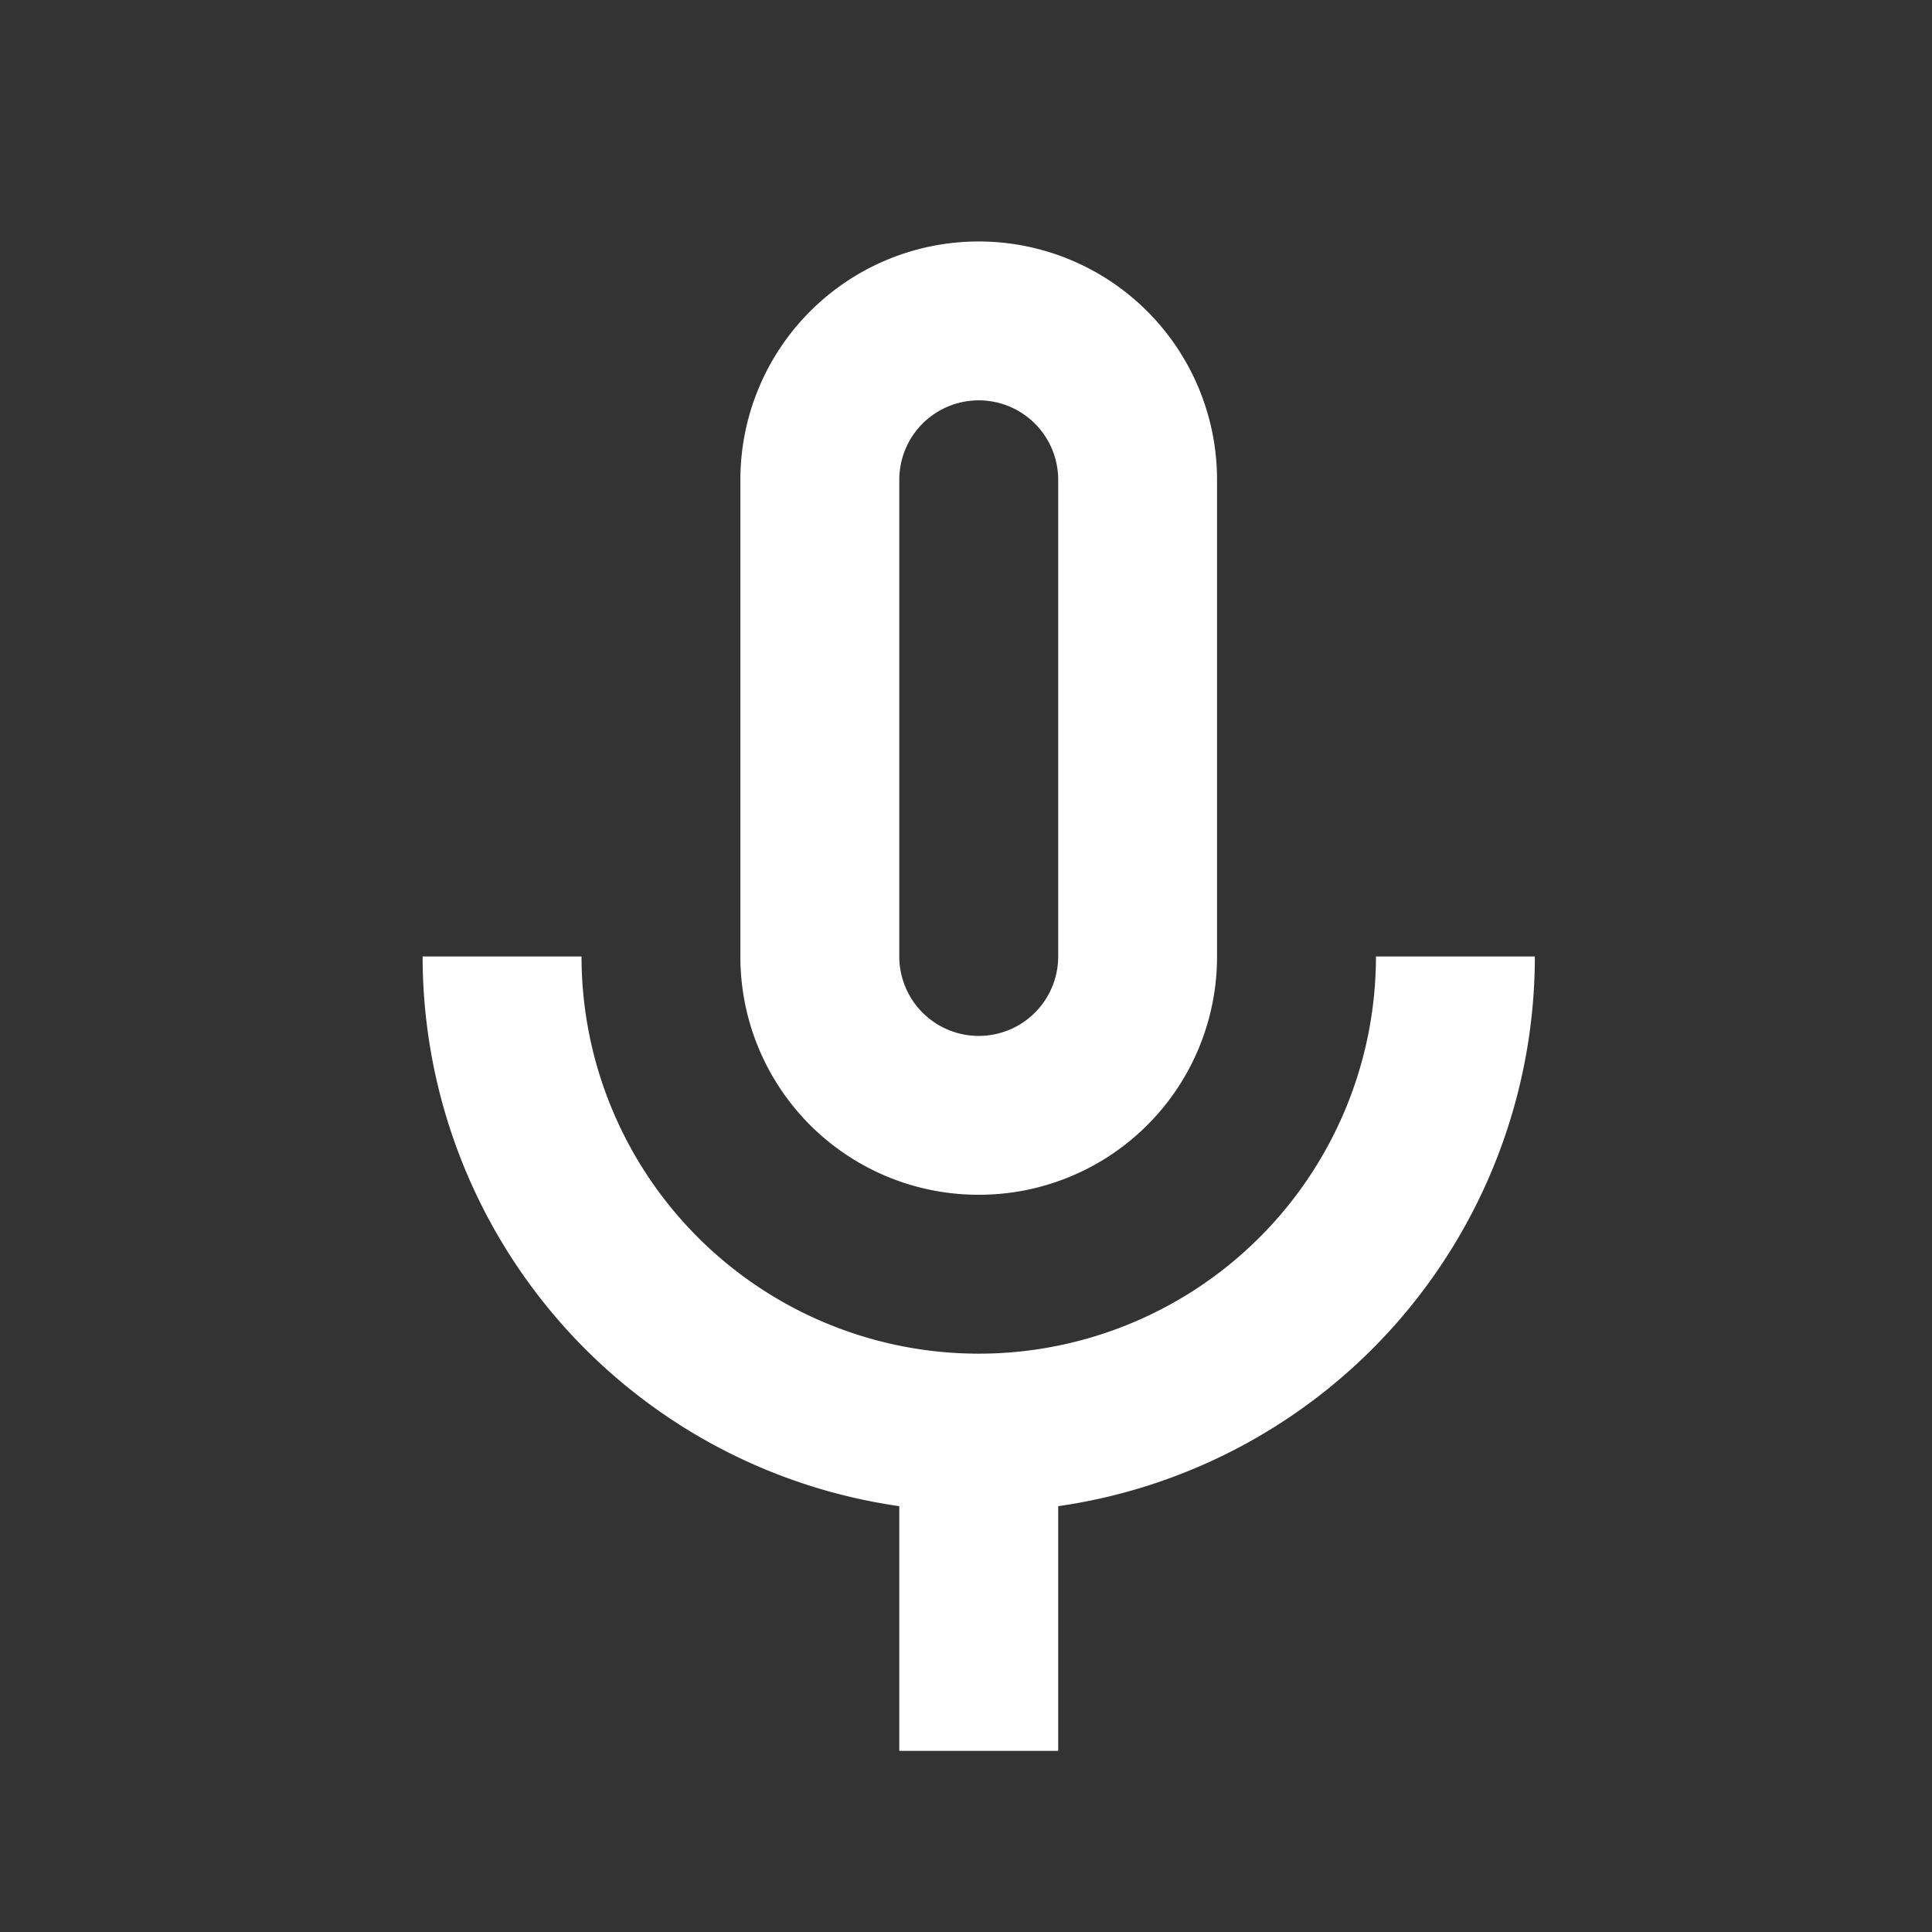
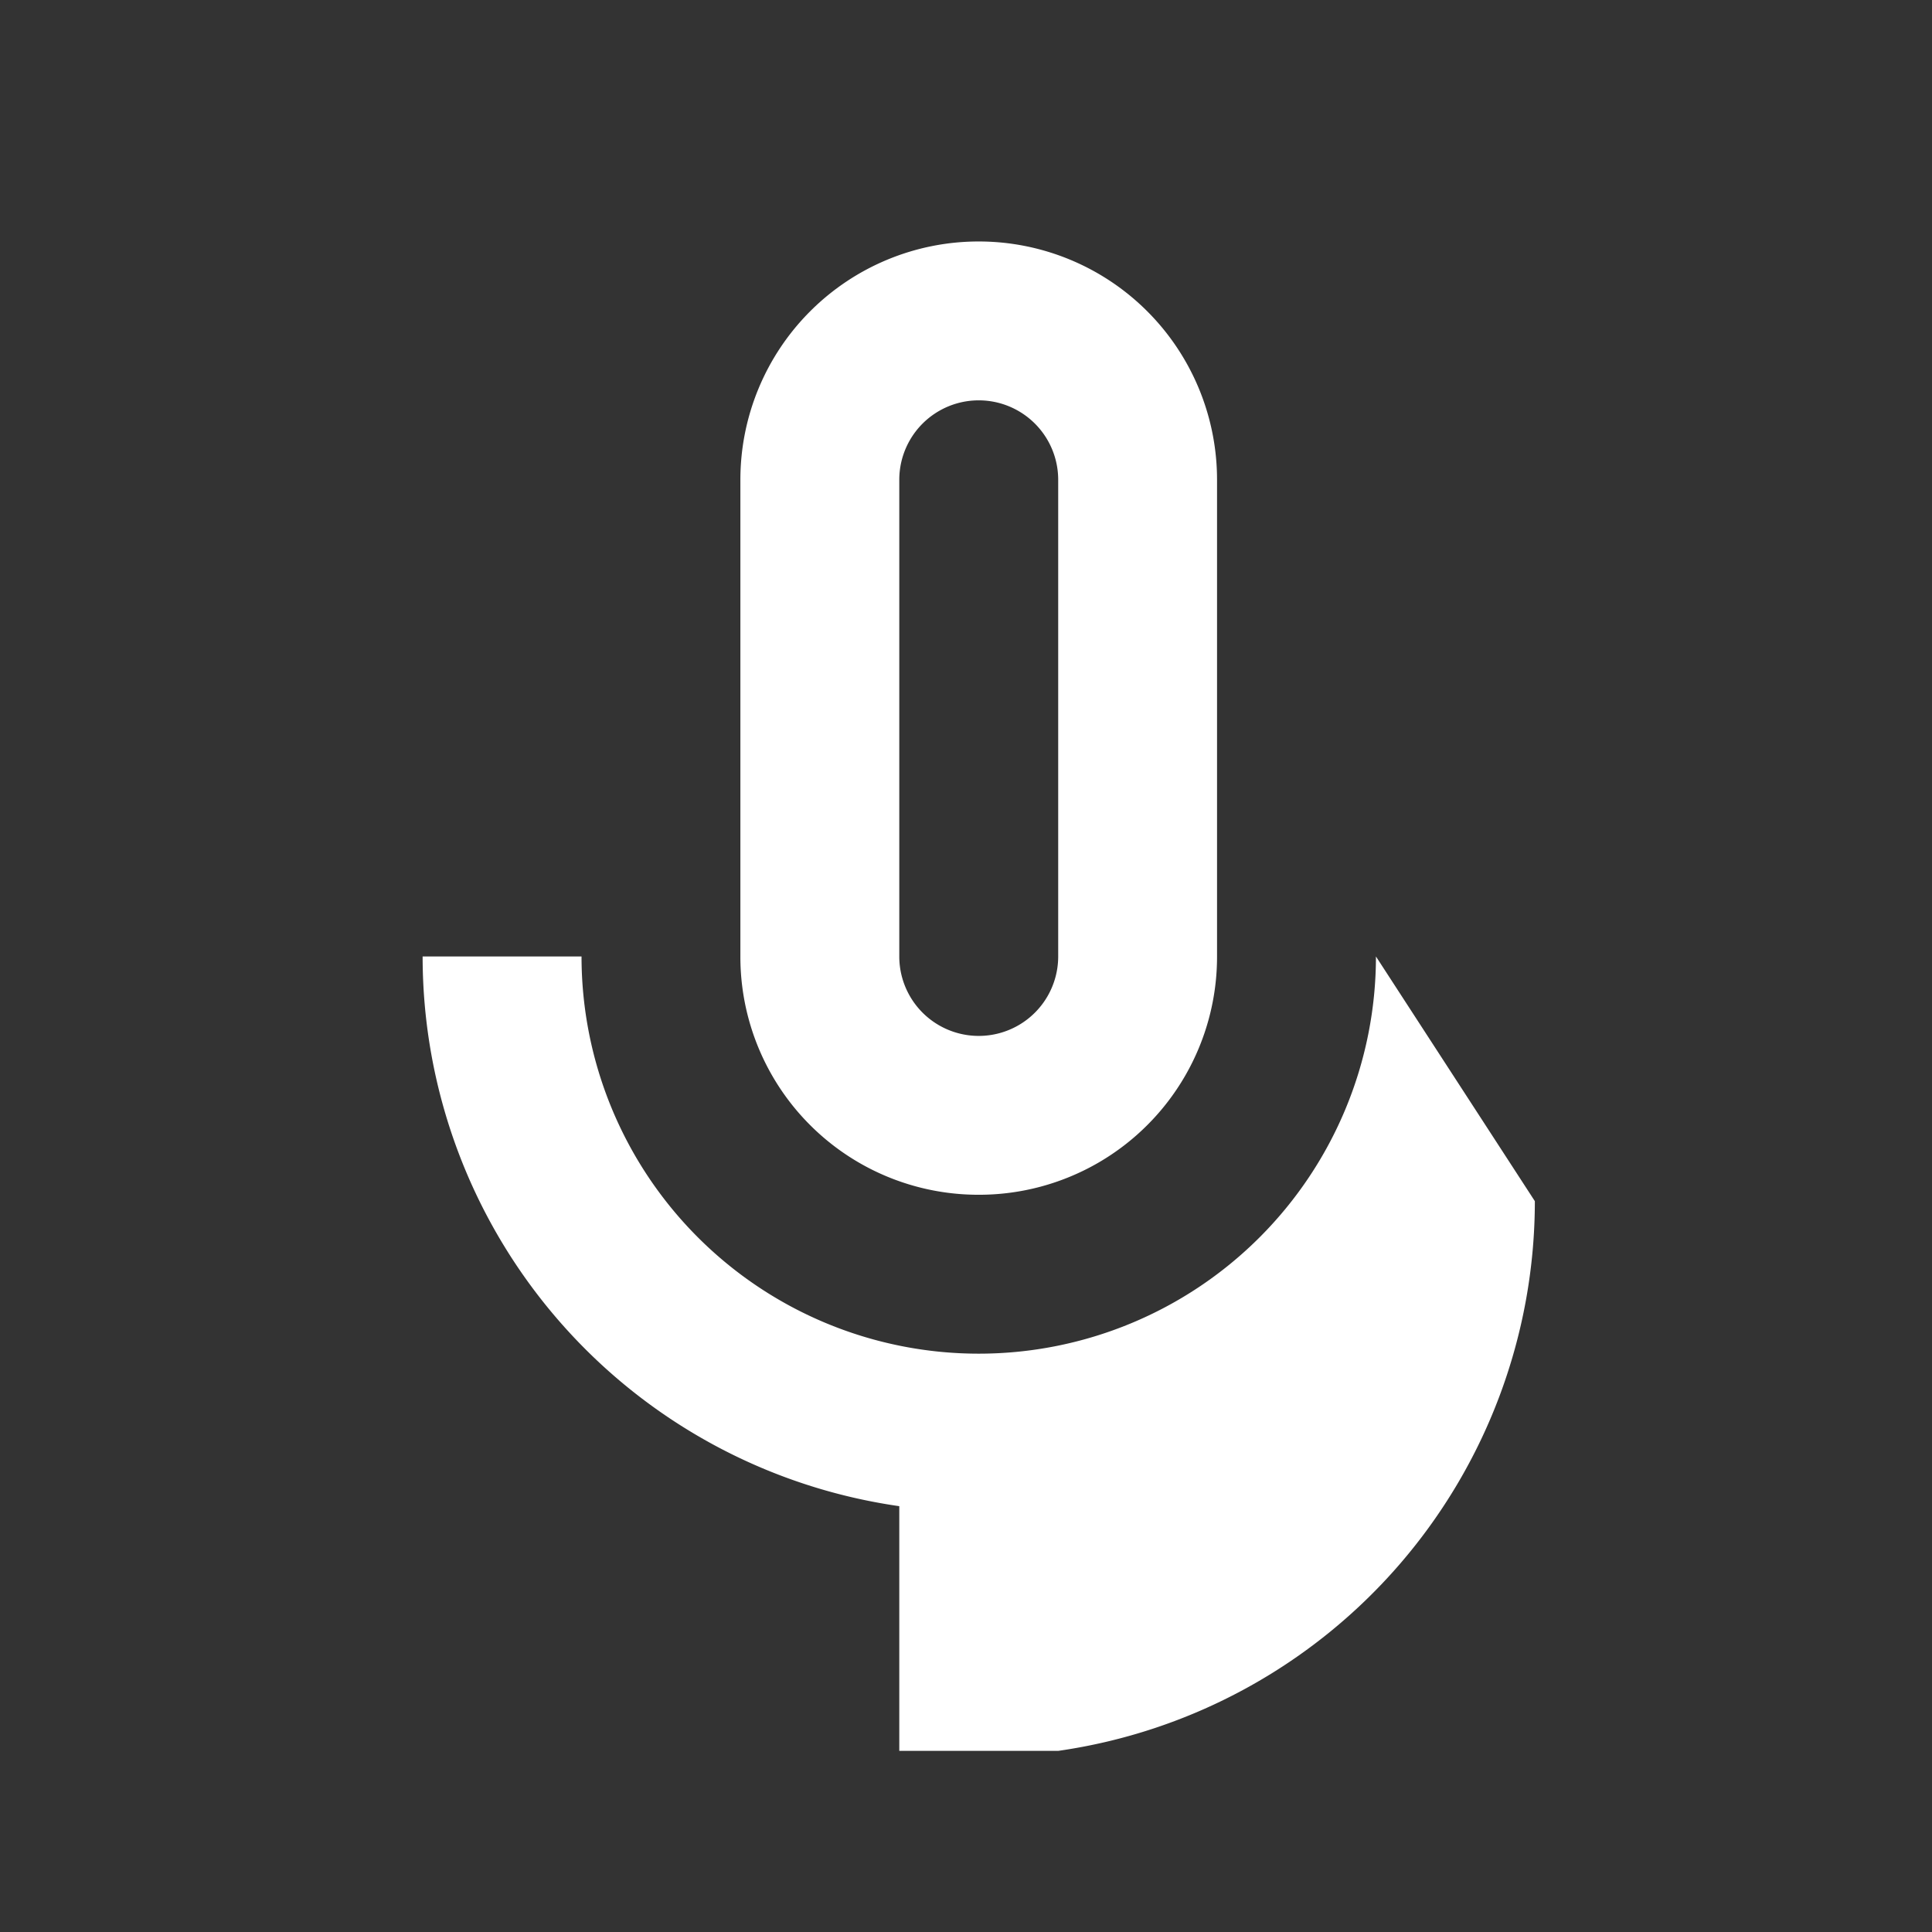
<svg xmlns="http://www.w3.org/2000/svg" id="icon_Mic_None" data-name="icon/Mic None" width="32" height="32" viewBox="0 0 32 32">
  <rect x="0" y="0" width="32" height="32" fill="#333333" stroke="none" />
-   <rect id="長方形_283" data-name="長方形 283" width="32" height="32" fill="none" />
-   <path id="パス_13471" data-name="パス 13471" d="M14.211,17.789a3.942,3.942,0,0,0,3.947-3.947V5.947a3.947,3.947,0,1,0-7.895,0v7.895A3.942,3.942,0,0,0,14.211,17.789ZM12.895,5.947a1.316,1.316,0,0,1,2.632,0v7.895a1.316,1.316,0,0,1-2.632,0Zm7.895,7.895a6.579,6.579,0,0,1-13.158,0H5a9.2,9.2,0,0,0,7.895,9.105V27h2.632V22.947a9.2,9.2,0,0,0,7.895-9.105Z" transform="translate(2 2)" fill="#fff" />
+   <path id="パス_13471" data-name="パス 13471" d="M14.211,17.789a3.942,3.942,0,0,0,3.947-3.947V5.947a3.947,3.947,0,1,0-7.895,0v7.895A3.942,3.942,0,0,0,14.211,17.789ZM12.895,5.947a1.316,1.316,0,0,1,2.632,0v7.895a1.316,1.316,0,0,1-2.632,0Zm7.895,7.895a6.579,6.579,0,0,1-13.158,0H5a9.2,9.2,0,0,0,7.895,9.105V27h2.632a9.2,9.2,0,0,0,7.895-9.105Z" transform="translate(2 2)" fill="#fff" />
</svg>